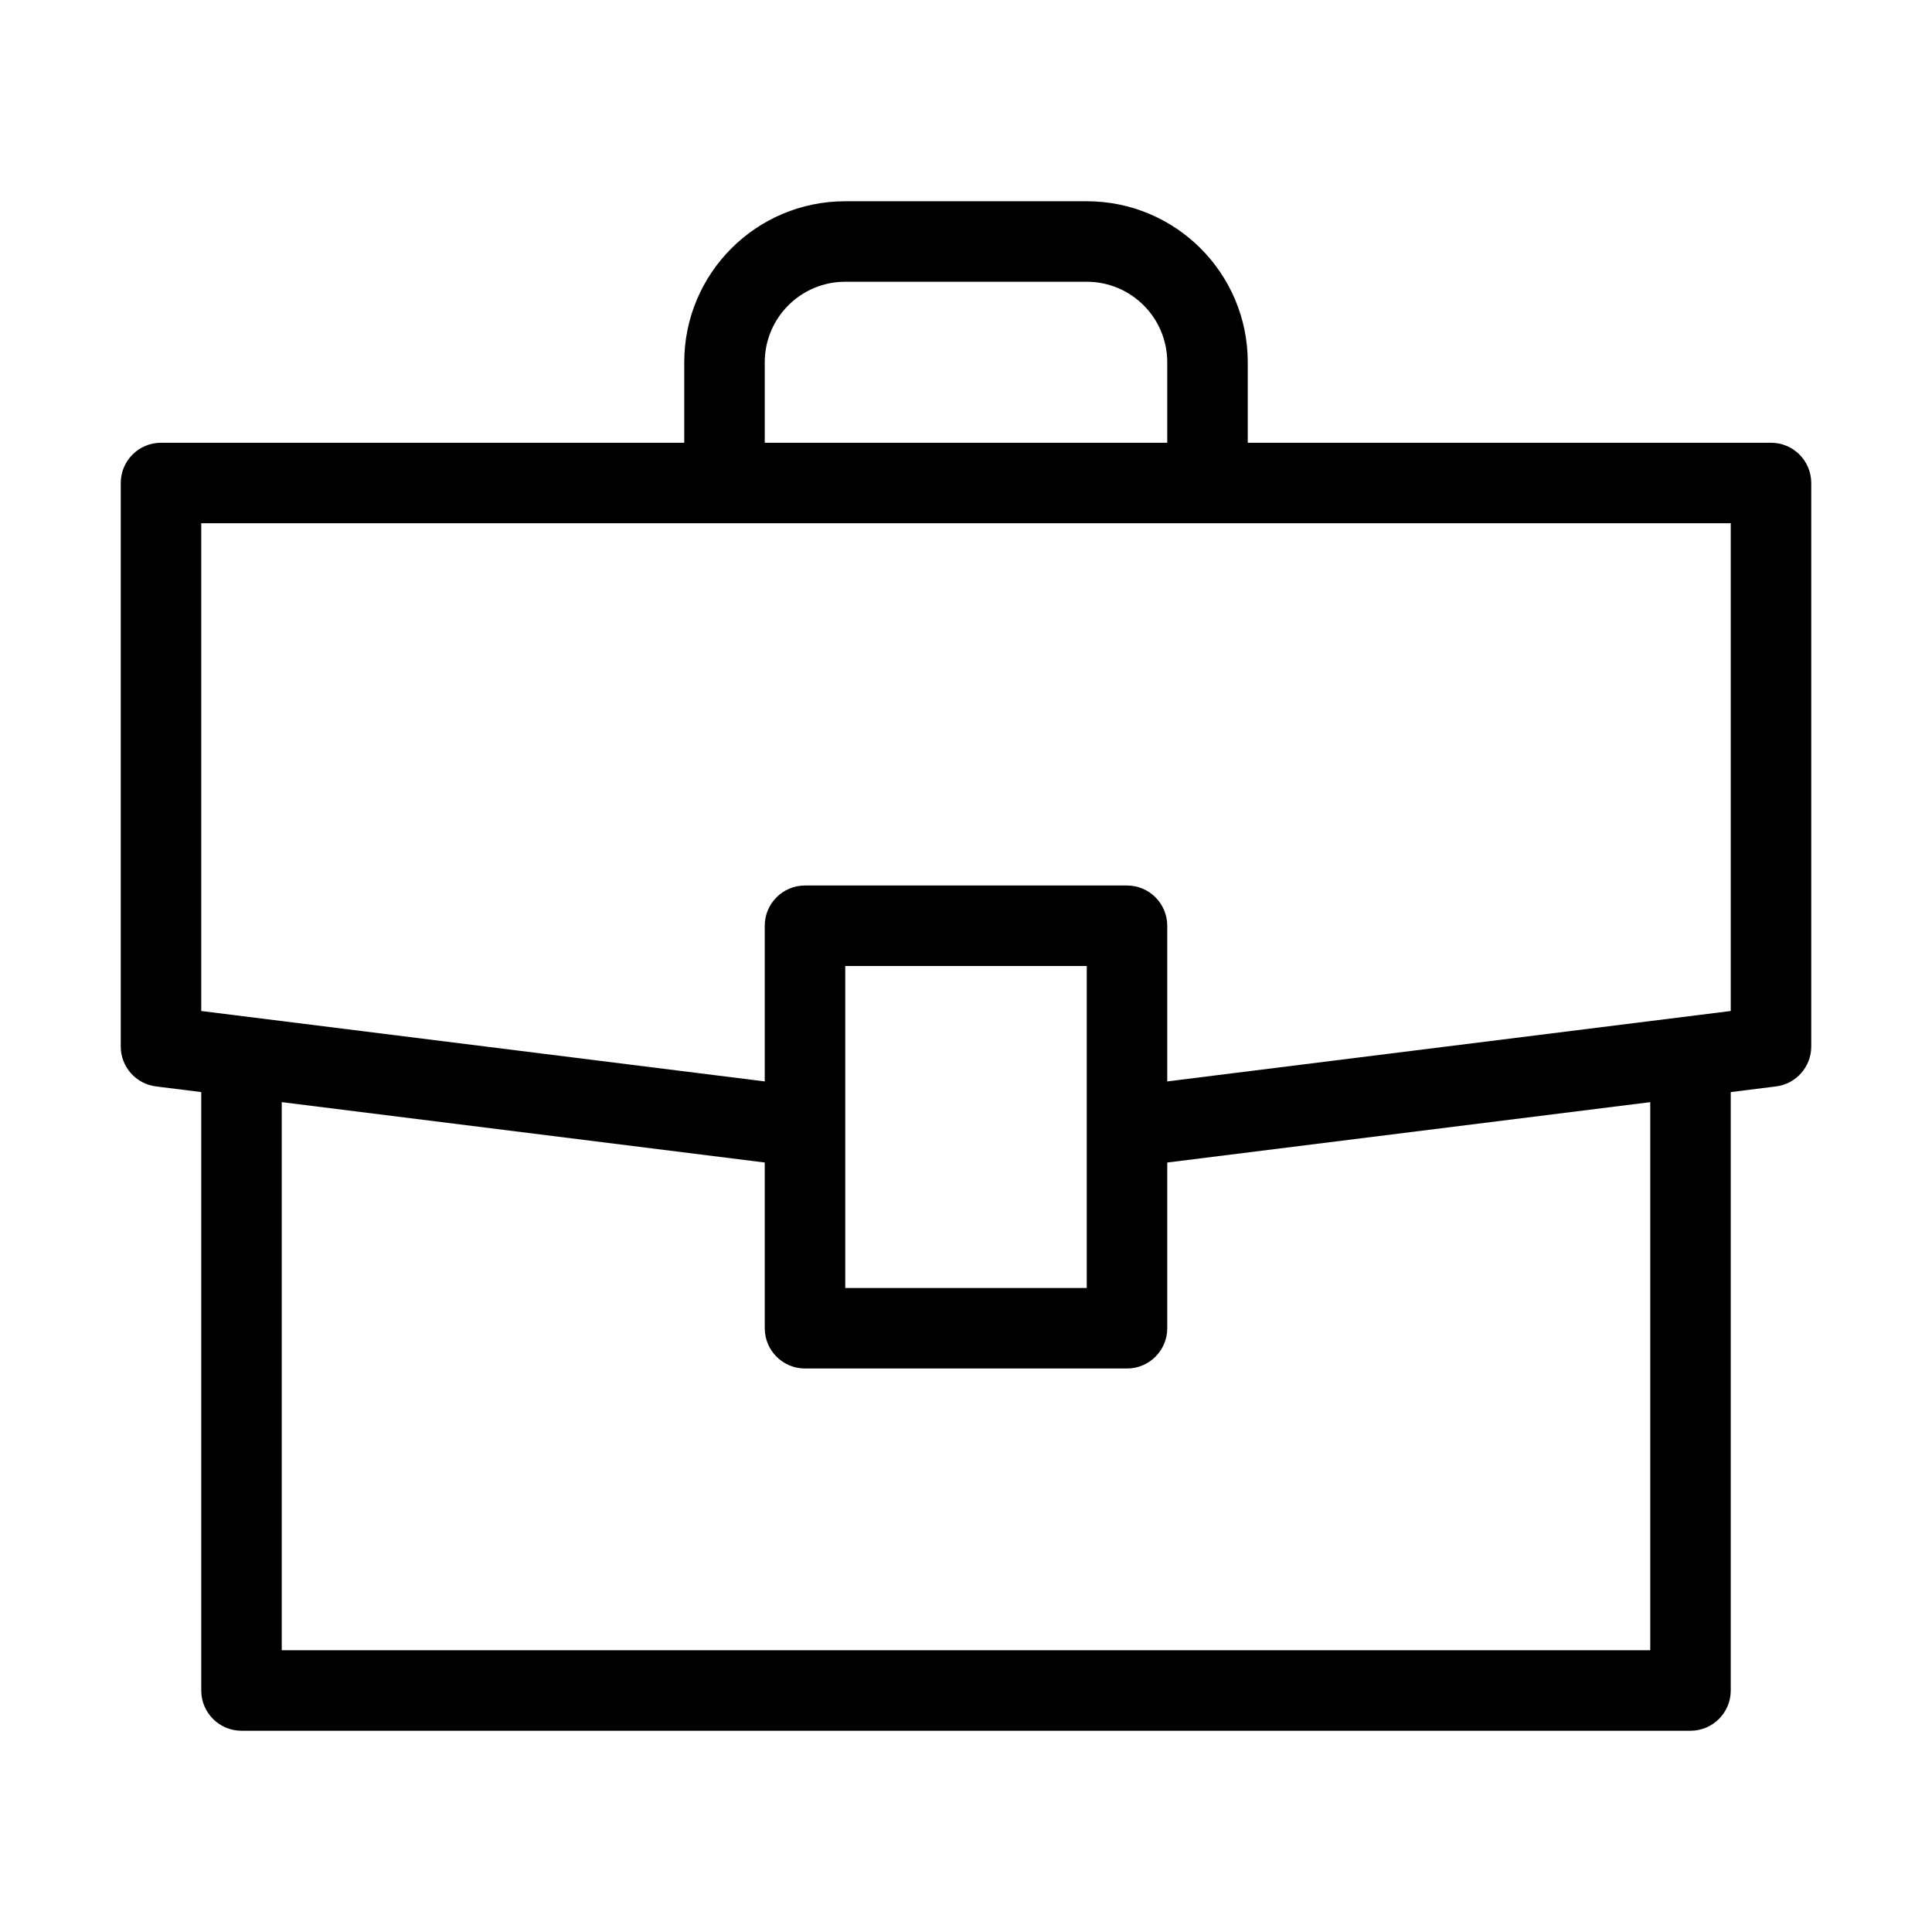
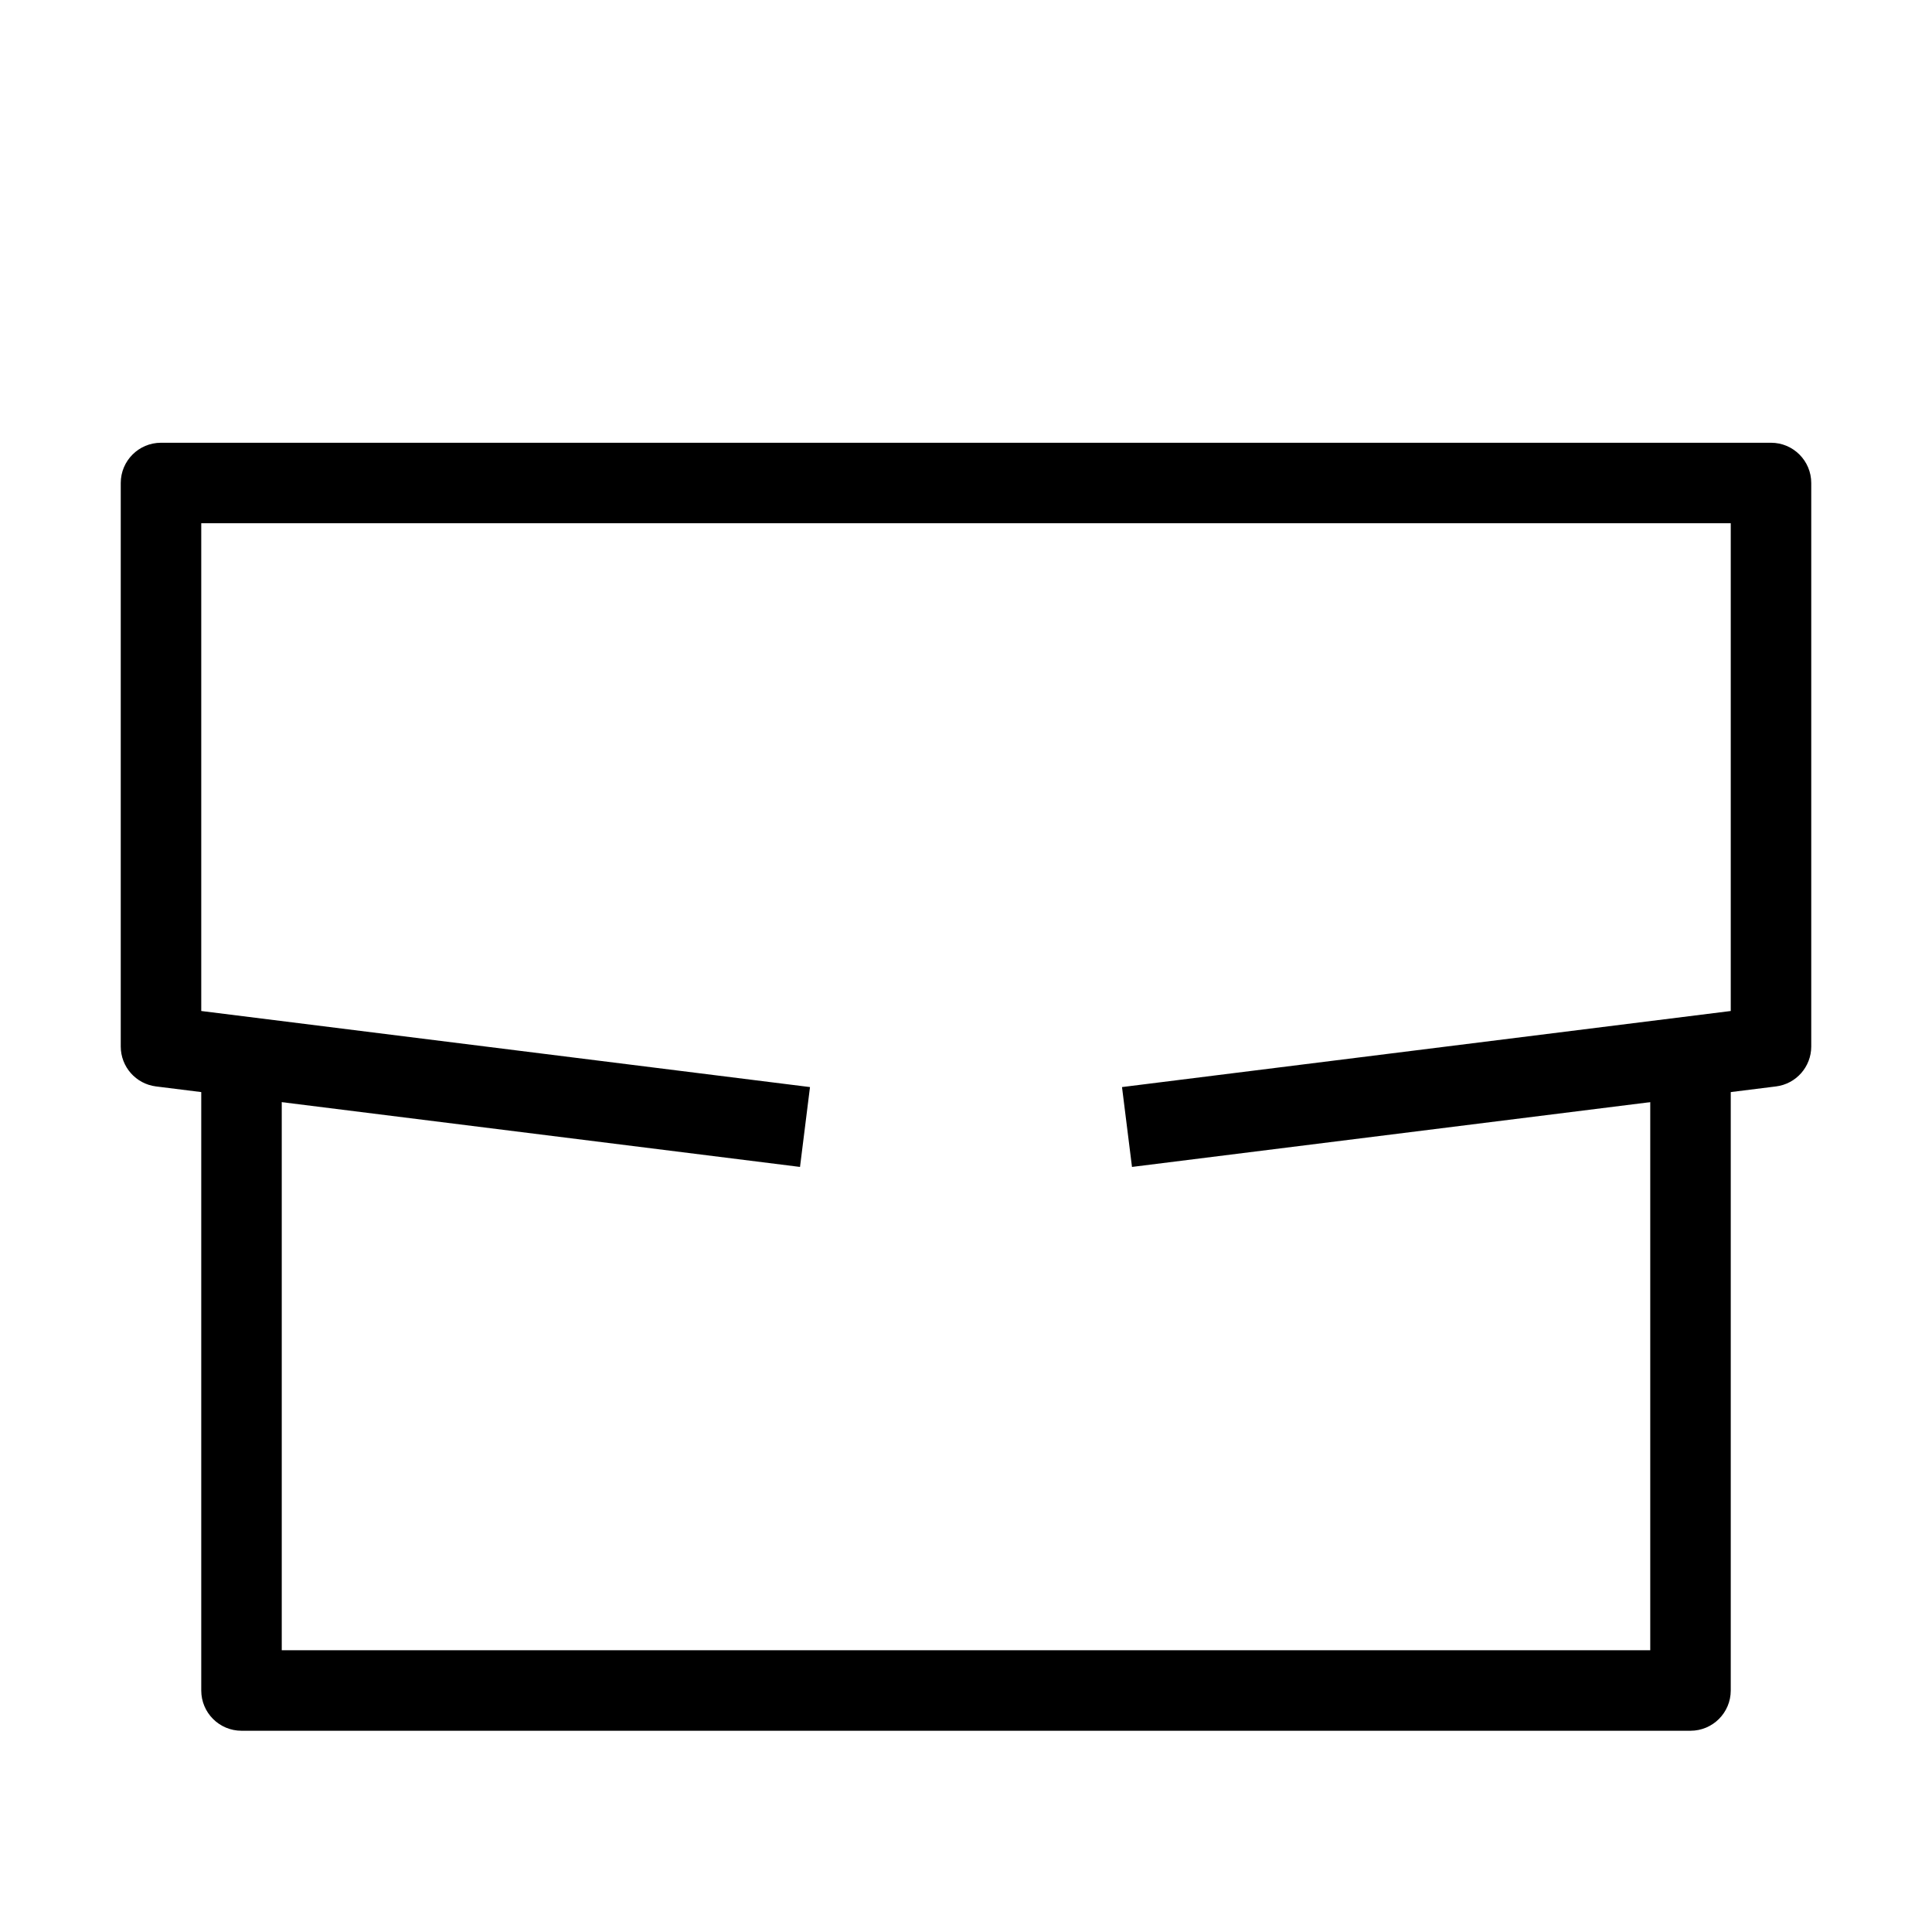
<svg xmlns="http://www.w3.org/2000/svg" fill="none" height="24" viewBox="0 0 24 24" width="24">
  <path clip-rule="evenodd" d="M1.5 6C1.5 5.724 1.724 5.5 2 5.5H22C22.276 5.5 22.5 5.724 22.5 6V13C22.5 13.252 22.312 13.465 22.062 13.496L14.062 14.496L13.938 13.504L21.5 12.559V6.5H2.5V12.559L10.062 13.504L9.938 14.496L1.938 13.496C1.688 13.465 1.5 13.252 1.5 13V6Z" fill="black" fill-rule="evenodd" />
-   <path clip-rule="evenodd" d="M9.5 11.5C9.5 11.224 9.724 11 10 11H14C14.276 11 14.5 11.224 14.5 11.5V16.5C14.5 16.776 14.276 17 14 17H10C9.724 17 9.5 16.776 9.5 16.5V11.5ZM10.5 12V16H13.5V12H10.5Z" fill="black" fill-rule="evenodd" />
-   <path clip-rule="evenodd" d="M8.5 4.5C8.5 3.395 9.395 2.5 10.5 2.5H13.5C14.605 2.5 15.5 3.395 15.5 4.5V6H14.5V4.5C14.5 3.948 14.052 3.5 13.5 3.5H10.5C9.948 3.5 9.5 3.948 9.5 4.5V6H8.5V4.5Z" fill="black" fill-rule="evenodd" />
  <path clip-rule="evenodd" d="M2.5 21V13.5H3.5V20.5H20.5V13.5H21.5V21C21.5 21.276 21.276 21.5 21 21.5H3C2.724 21.5 2.5 21.276 2.5 21Z" fill="black" fill-rule="evenodd" />
</svg>